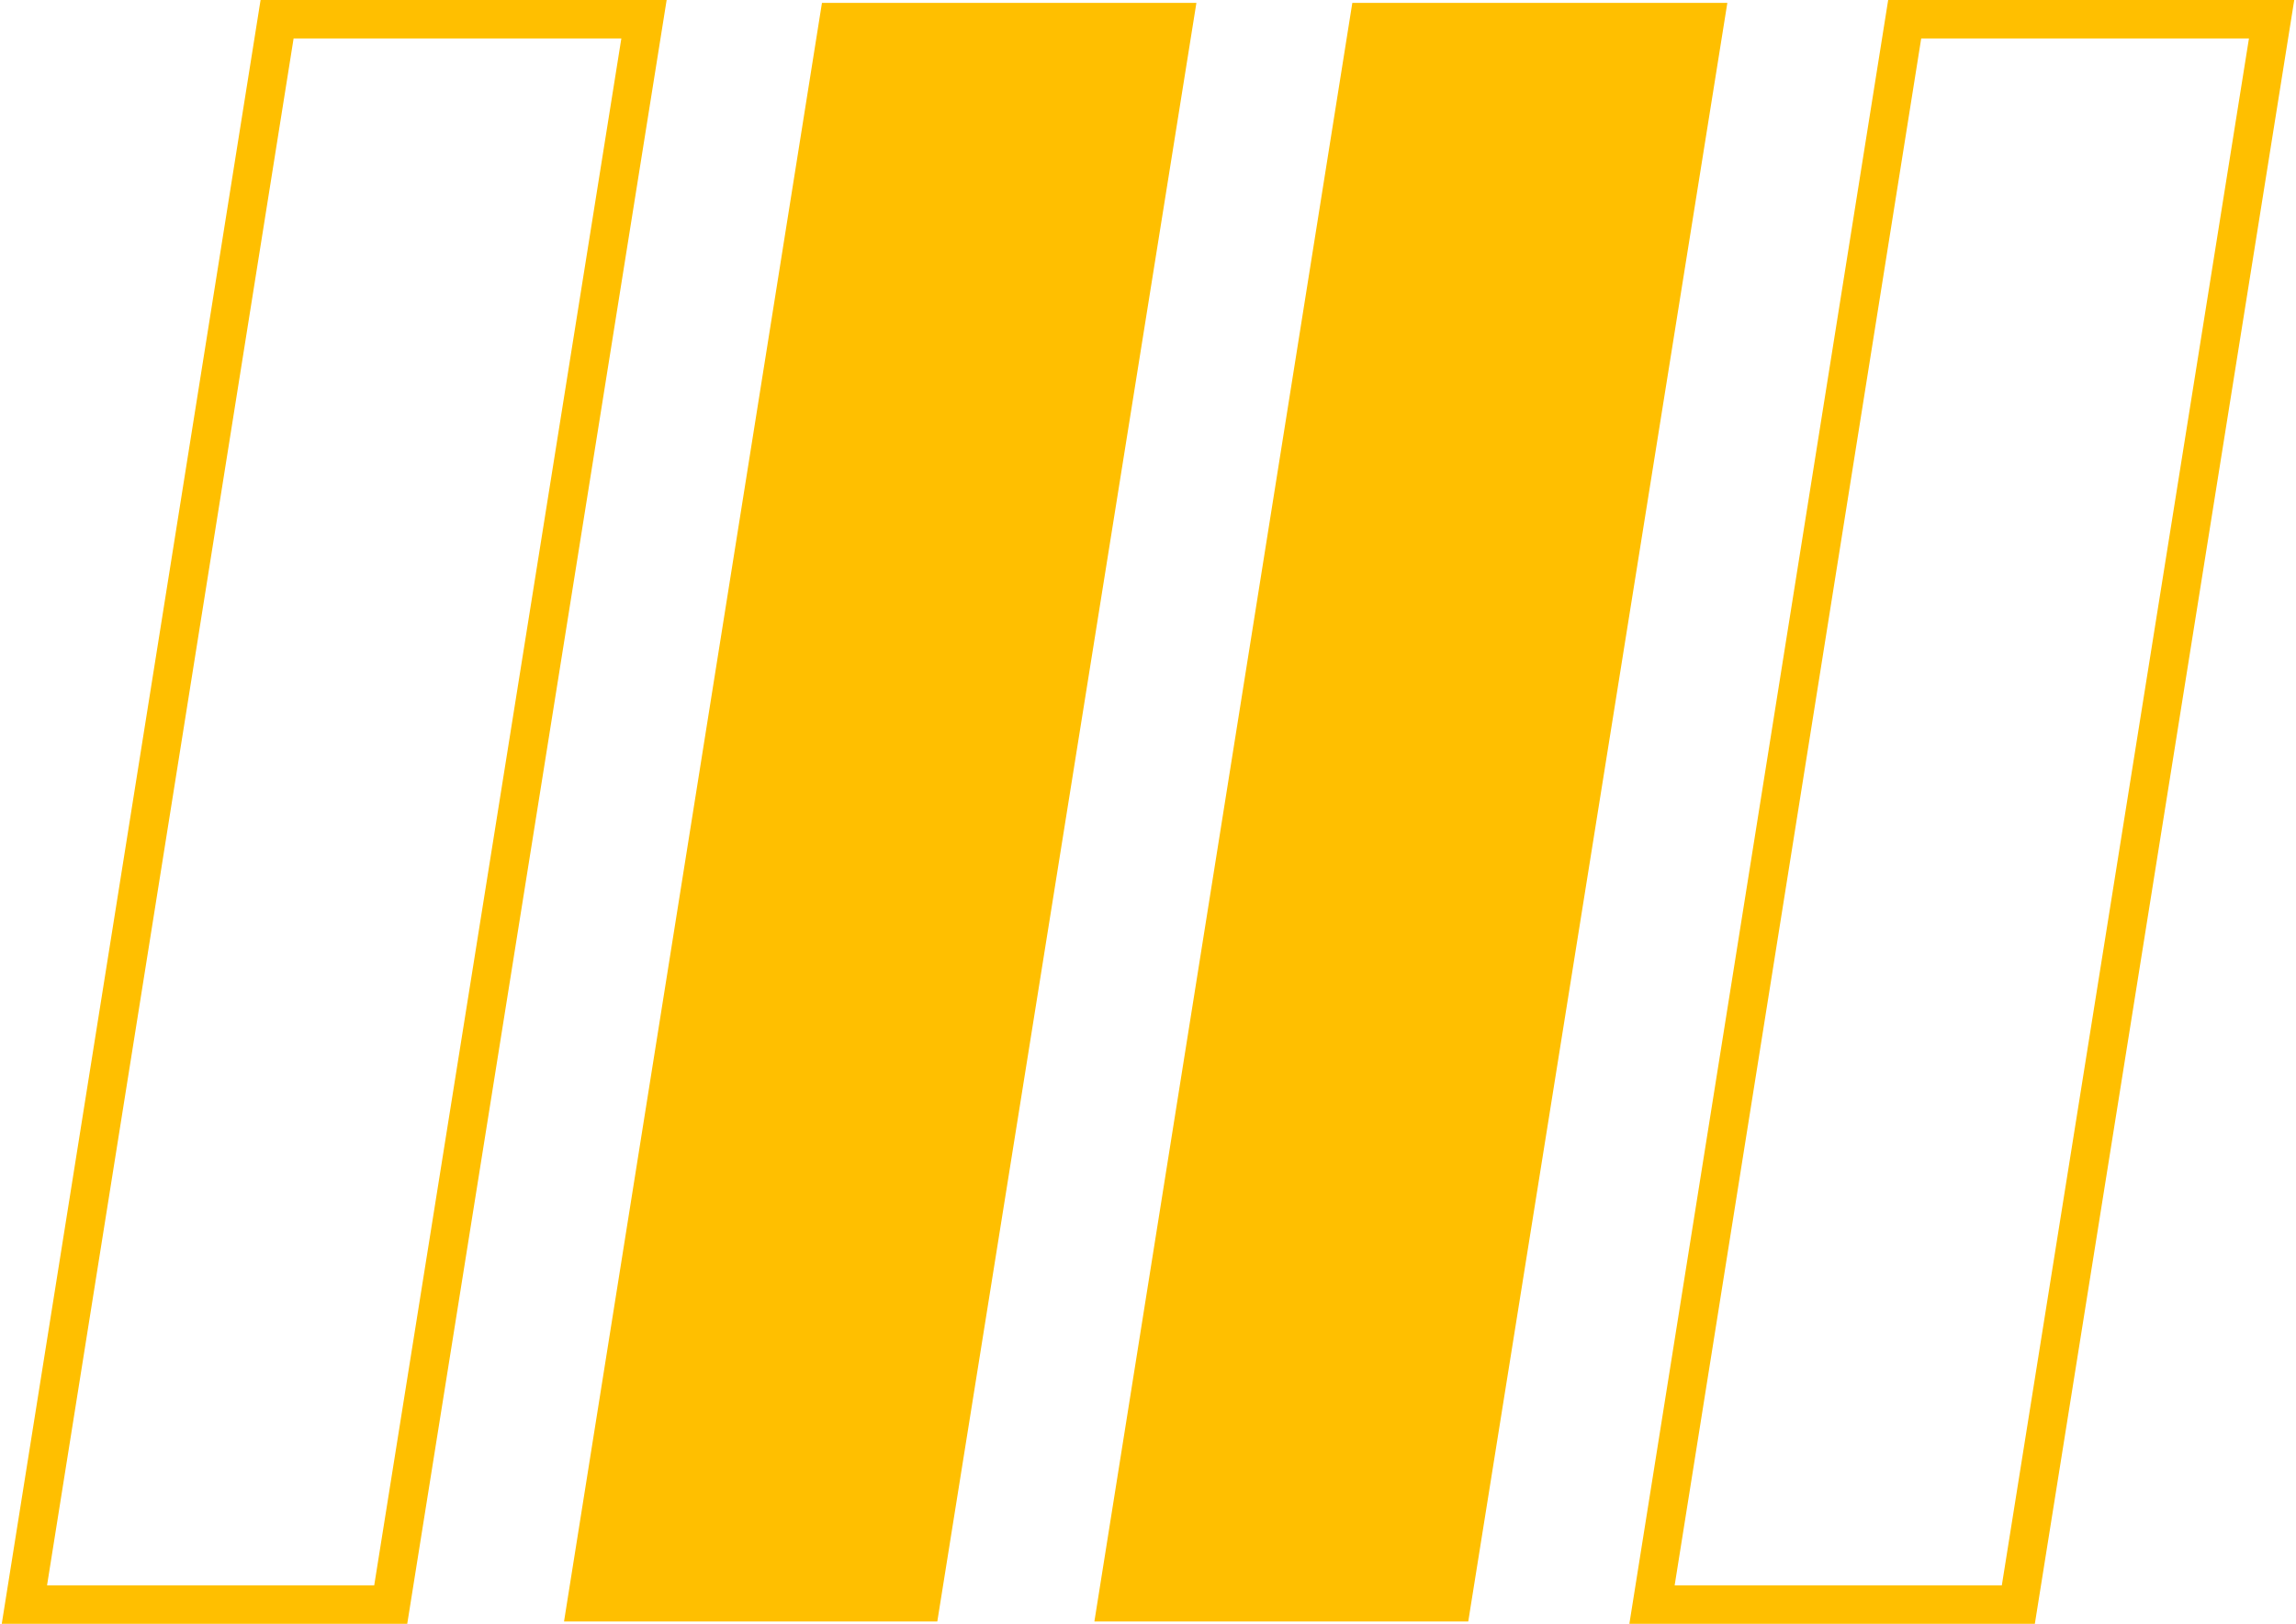
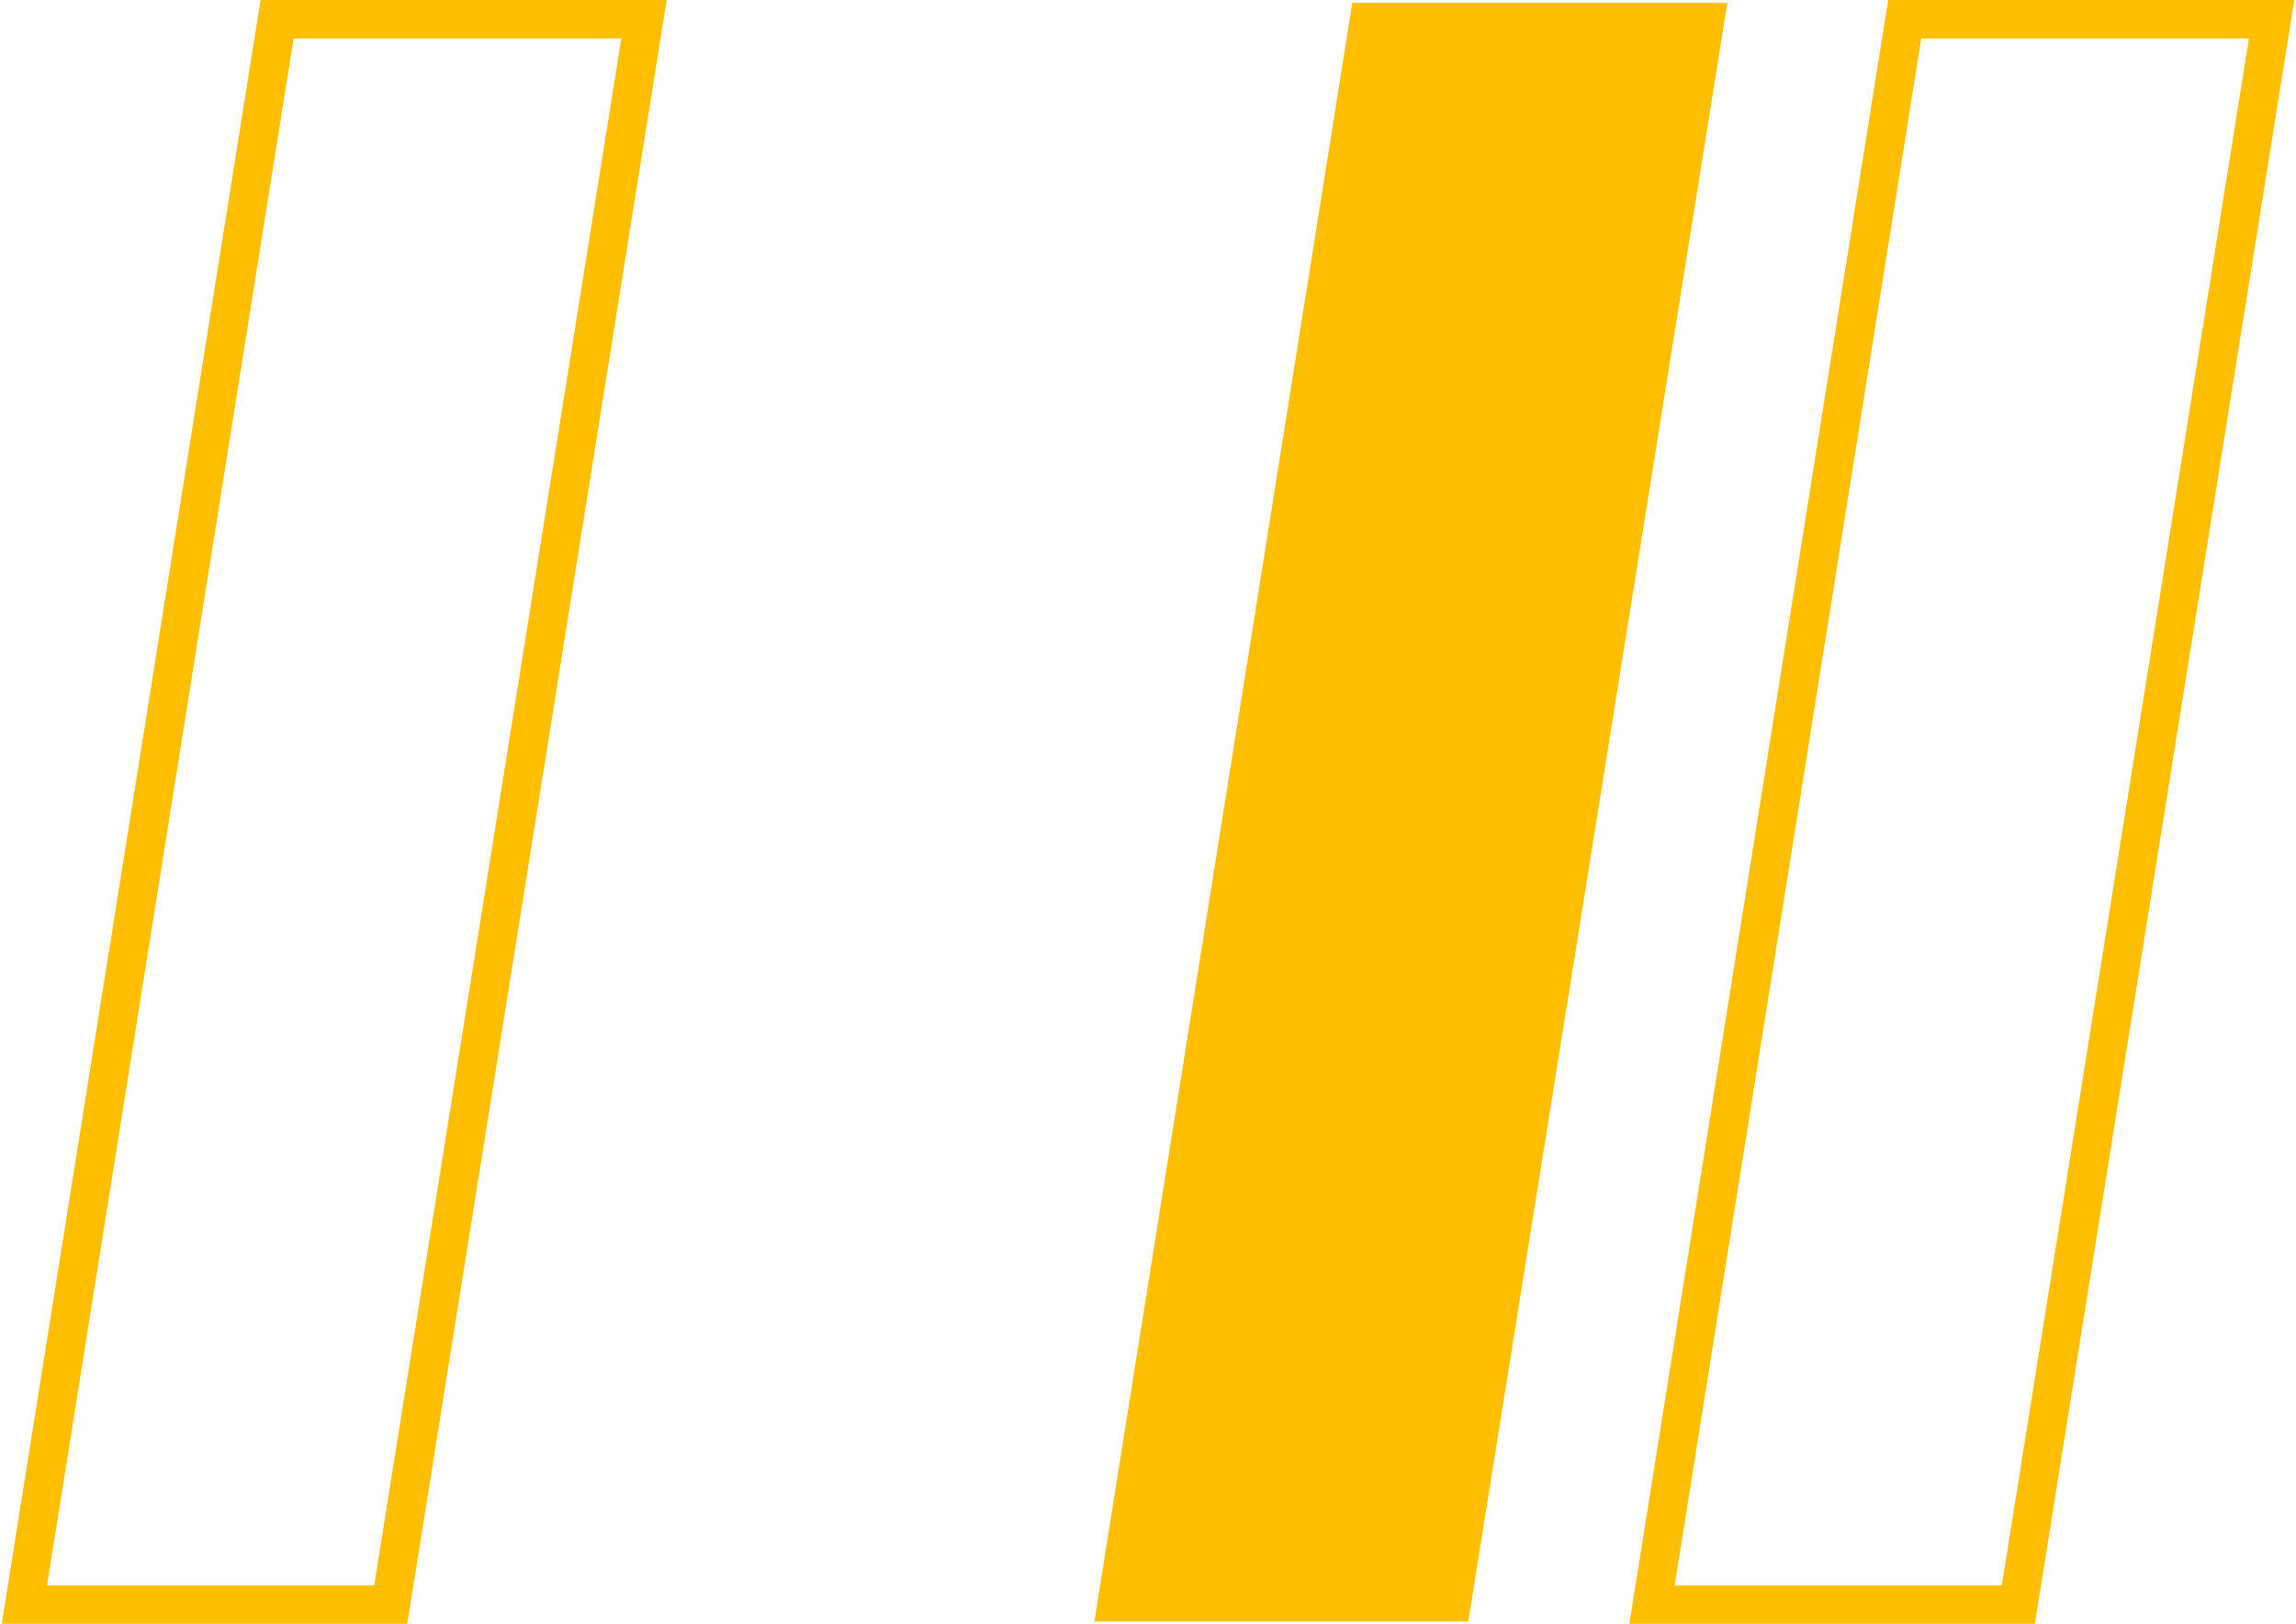
<svg xmlns="http://www.w3.org/2000/svg" xml:space="preserve" width="0.618in" height="0.437in" version="1.1" style="shape-rendering:geometricPrecision; text-rendering:geometricPrecision; image-rendering:optimizeQuality; fill-rule:evenodd; clip-rule:evenodd" viewBox="0 0 3955 2801">
  <defs>
    <style type="text/css">
   
    .str0 {stroke:#FFBF00;stroke-width:66.71}
    .fil0 {fill:none;fill-rule:nonzero}
    .fil1 {fill:#FFBF00;fill-rule:nonzero}
   
  </style>
  </defs>
  <g id="Layer_x0020_1">
    <g>
      <polygon class="fil0 str0" points="3283,33 3916,33 3479,2768 2847,2768 " />
    </g>
    <g>
      <polygon class="fil0 str0" points="475,33 1108,33 671,2768 39,2768 " />
    </g>
-     <polygon class="fil1" points="1415,5 2061,5 1614,2797 970,2797 " />
    <polygon class="fil1" points="2330,5 2977,5 2530,2797 1885,2797 " />
  </g>
</svg>